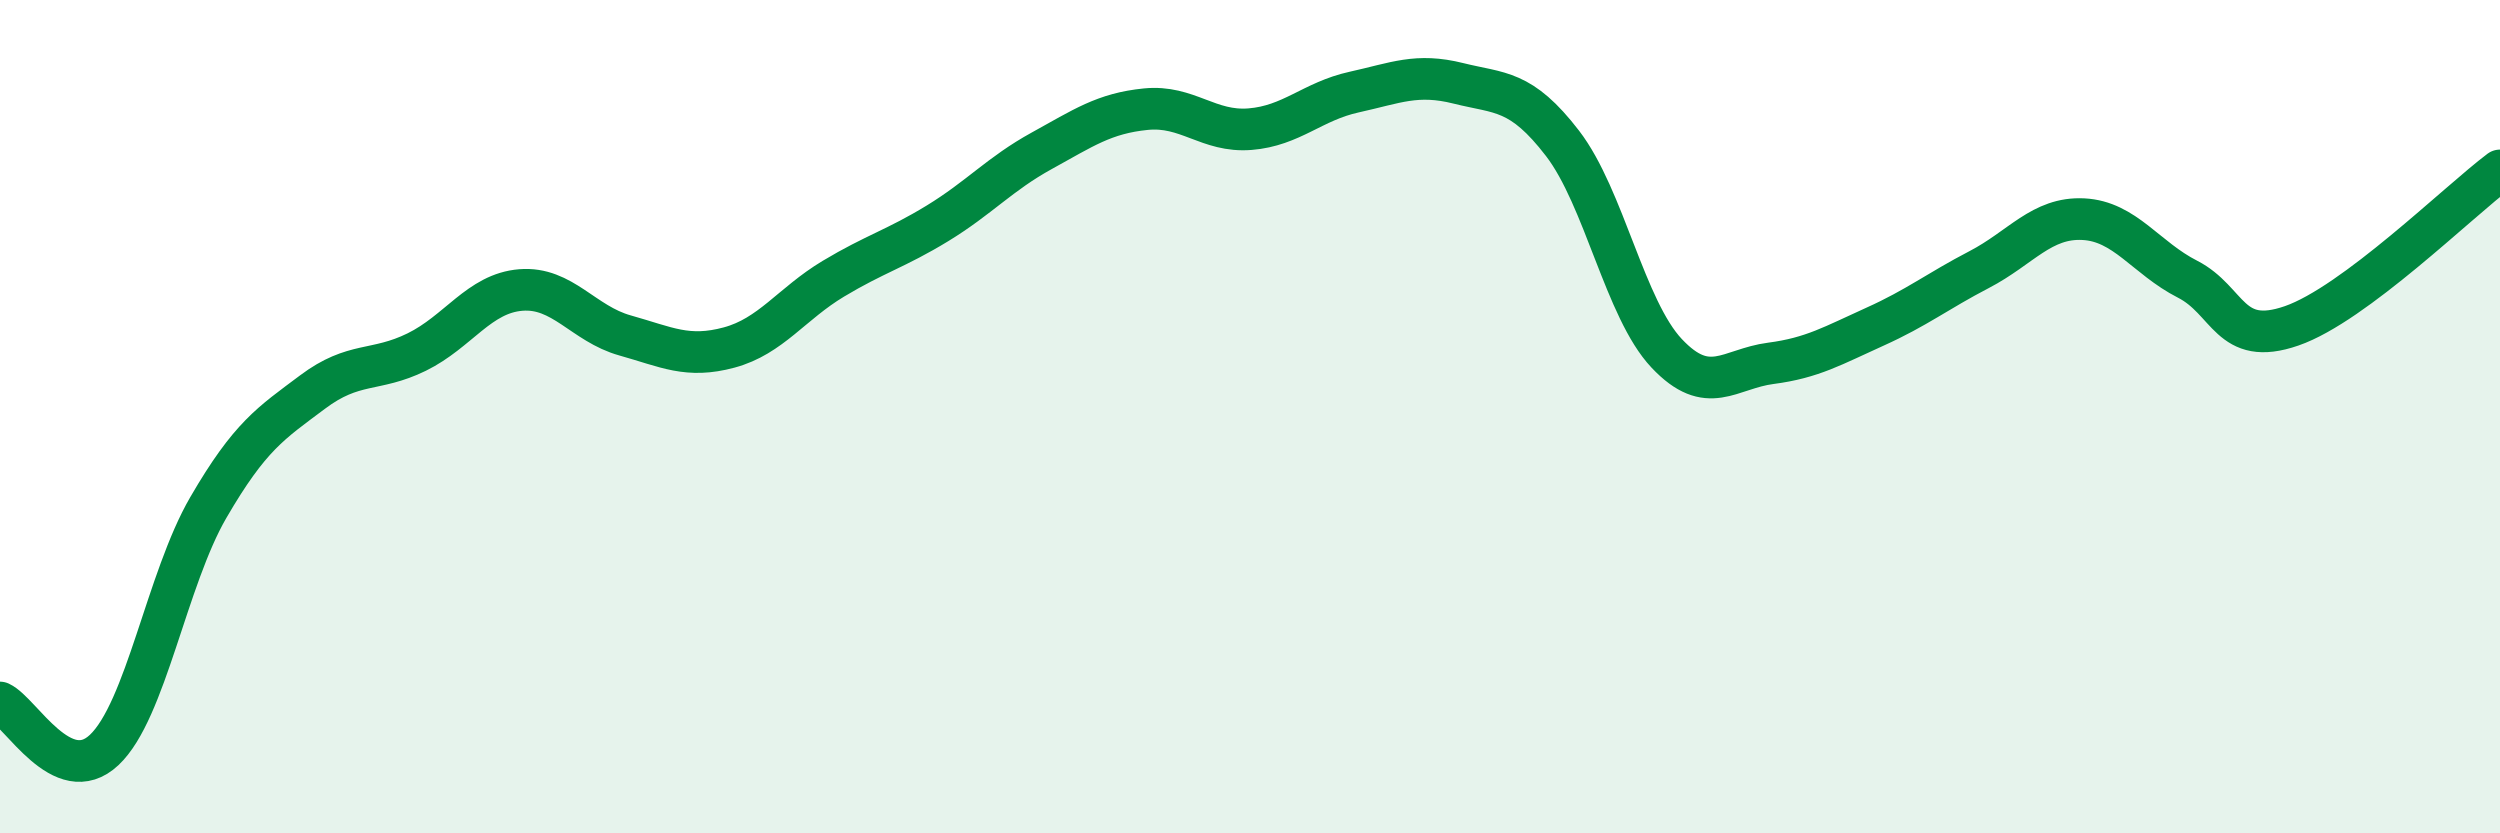
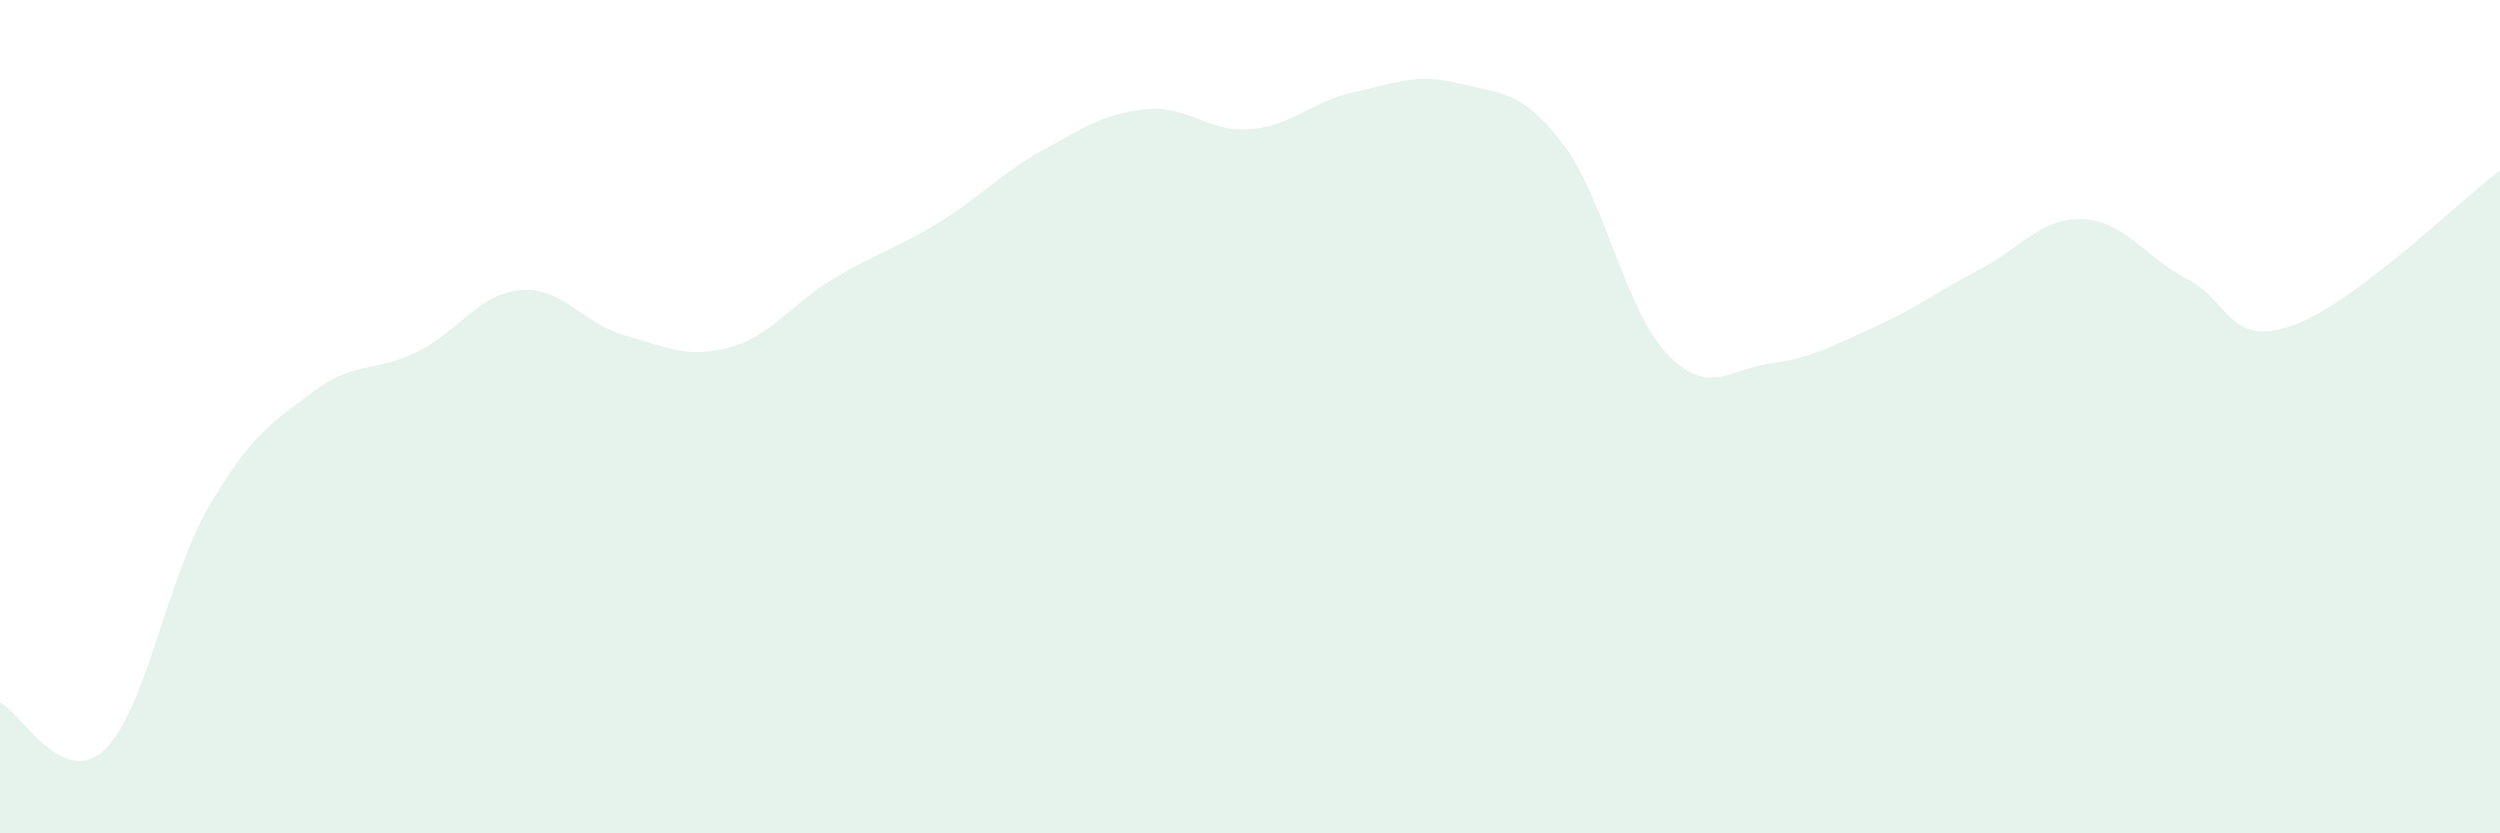
<svg xmlns="http://www.w3.org/2000/svg" width="60" height="20" viewBox="0 0 60 20">
  <path d="M 0,16.86 C 0.5,17.09 1.5,18.94 2.5,18 C 3.5,17.06 4,13.9 5,12.18 C 6,10.46 6.5,10.16 7.5,9.41 C 8.5,8.66 9,8.94 10,8.45 C 11,7.96 11.5,7.04 12.5,6.96 C 13.5,6.88 14,7.77 15,8.05 C 16,8.33 16.5,8.61 17.5,8.34 C 18.5,8.07 19,7.29 20,6.69 C 21,6.09 21.5,5.97 22.5,5.36 C 23.5,4.75 24,4.17 25,3.62 C 26,3.07 26.5,2.72 27.5,2.62 C 28.5,2.52 29,3.18 30,3.1 C 31,3.02 31.5,2.43 32.5,2.21 C 33.5,1.99 34,1.75 35,2 C 36,2.25 36.5,2.14 37.5,3.44 C 38.5,4.74 39,7.42 40,8.48 C 41,9.54 41.5,8.85 42.5,8.72 C 43.5,8.59 44,8.29 45,7.84 C 46,7.39 46.5,6.99 47.5,6.47 C 48.5,5.95 49,5.21 50,5.26 C 51,5.31 51.5,6.19 52.5,6.7 C 53.5,7.21 53.5,8.34 55,7.82 C 56.5,7.3 59,4.84 60,4.09L60 20L0 20Z" fill="#008740" opacity="0.1" stroke-linecap="round" stroke-linejoin="round" />
-   <path d="M 0,16.86 C 0.5,17.09 1.5,18.94 2.5,18 C 3.5,17.06 4,13.9 5,12.18 C 6,10.46 6.5,10.16 7.5,9.41 C 8.5,8.66 9,8.94 10,8.45 C 11,7.96 11.5,7.04 12.5,6.96 C 13.5,6.88 14,7.77 15,8.05 C 16,8.33 16.5,8.61 17.5,8.34 C 18.5,8.07 19,7.29 20,6.69 C 21,6.09 21.5,5.97 22.5,5.36 C 23.5,4.75 24,4.17 25,3.62 C 26,3.07 26.5,2.72 27.5,2.62 C 28.5,2.52 29,3.18 30,3.1 C 31,3.02 31.5,2.43 32.5,2.21 C 33.5,1.99 34,1.75 35,2 C 36,2.25 36.5,2.14 37.5,3.44 C 38.5,4.74 39,7.42 40,8.48 C 41,9.54 41.5,8.85 42.5,8.72 C 43.5,8.59 44,8.29 45,7.84 C 46,7.39 46.5,6.99 47.5,6.47 C 48.5,5.95 49,5.21 50,5.26 C 51,5.31 51.5,6.19 52.5,6.7 C 53.5,7.21 53.5,8.34 55,7.82 C 56.5,7.3 59,4.84 60,4.09" stroke="#008740" stroke-width="1" fill="none" stroke-linecap="round" stroke-linejoin="round" />
</svg>